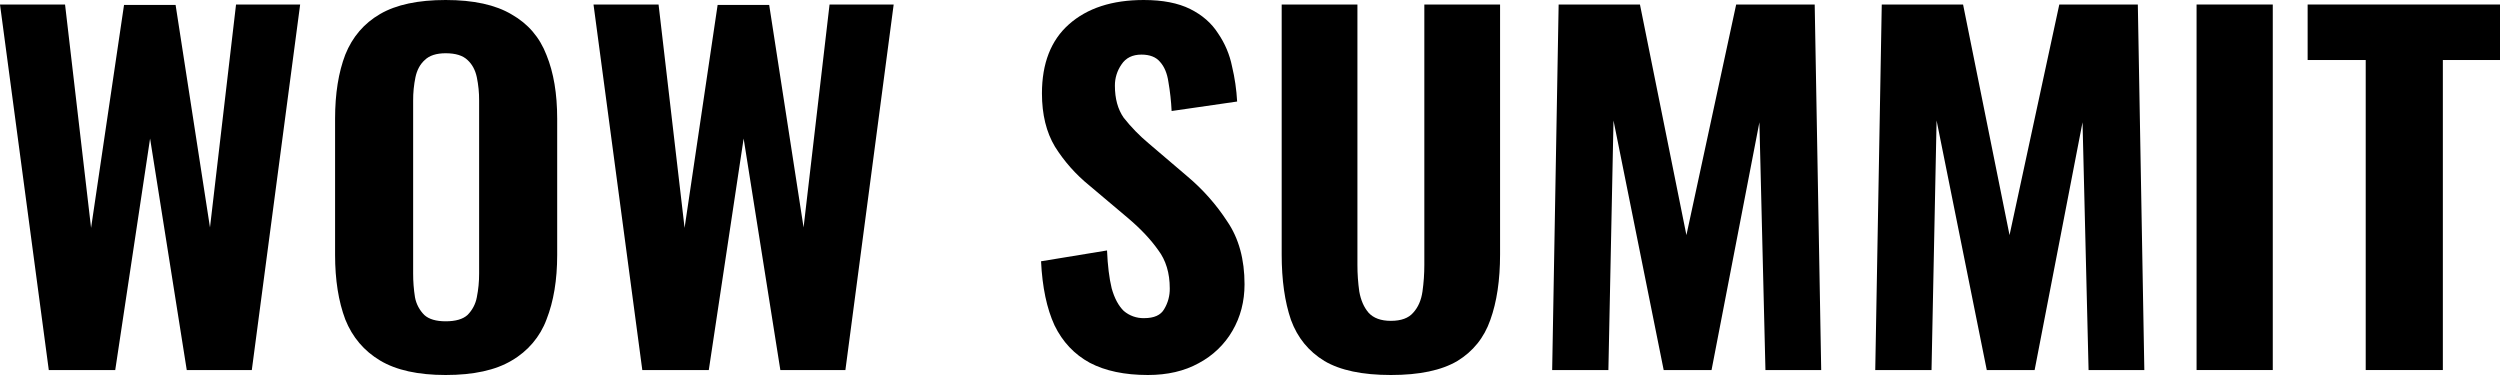
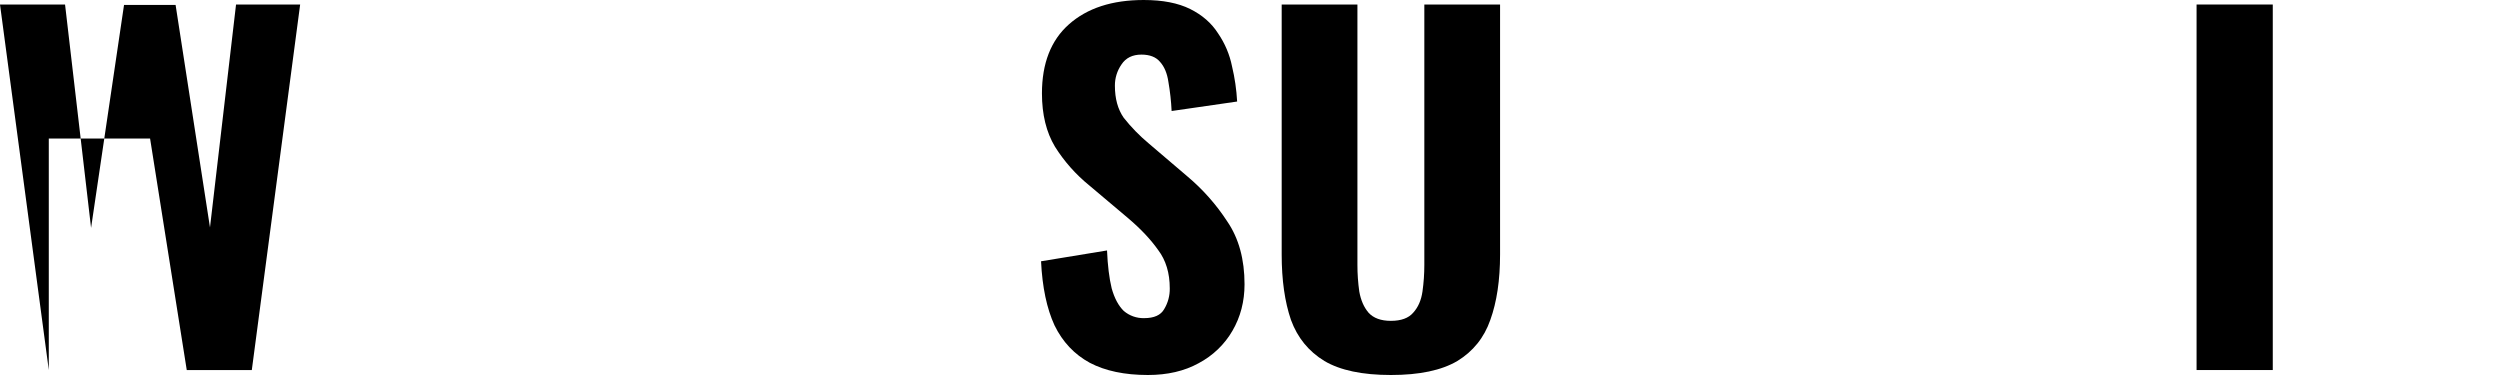
<svg xmlns="http://www.w3.org/2000/svg" width="1000" height="150" viewBox="0 0 1000 150" fill="none">
-   <path d="M19.515 148.014L0 1.805H26.02L36.429 91.155L49.611 1.986H70.241L83.995 90.975L94.417 1.805H120.061L100.723 148.014H74.702L60.033 55.415L46.093 148.014H19.515Z" fill="black" />
-   <path d="M178.268 150C167.244 150 158.508 148.075 152.062 144.224C145.616 140.373 140.969 134.898 138.122 127.798C135.399 120.578 134.037 111.974 134.033 101.986V47.473C134.033 37.485 135.396 28.941 138.122 21.841C140.975 14.744 145.622 9.329 152.062 5.596C158.502 1.862 167.237 -0.003 178.268 3.63336e-06C189.42 3.63336e-06 198.217 1.925 204.66 5.776C211.231 9.507 215.877 14.922 218.6 22.022C221.453 29.004 222.878 37.488 222.875 47.473V101.986C222.875 111.971 221.45 120.575 218.6 127.798C216.061 134.681 211.132 140.489 204.66 144.224C198.22 148.075 189.423 150 178.268 150ZM178.268 128.52C182.236 128.52 185.148 127.678 187.004 125.993C188.934 124.056 190.228 121.606 190.721 118.953C191.356 115.802 191.667 112.597 191.65 109.386V40.253C191.674 37.101 191.362 33.956 190.721 30.866C190.101 27.978 188.862 25.692 187.004 24.007C185.145 22.202 182.233 21.3 178.268 21.3C174.551 21.3 171.763 22.202 169.905 24.007C168.046 25.689 166.807 27.975 166.187 30.866C165.548 33.956 165.237 37.101 165.258 40.253V109.386C165.246 112.589 165.495 115.788 166.001 118.953C166.497 121.605 167.79 124.055 169.719 125.993C171.577 127.678 174.427 128.52 178.268 128.52Z" fill="black" />
-   <path d="M256.92 148.014L237.404 1.805H263.425L273.833 91.155L287.048 1.986H307.678L321.432 90.975L331.822 1.805H357.47L338.16 148.014H312.139L297.456 55.415L283.517 148.014H256.92Z" fill="black" />
+   <path d="M19.515 148.014L0 1.805H26.02L36.429 91.155L49.611 1.986H70.241L83.995 90.975L94.417 1.805H120.061L100.723 148.014H74.702L60.033 55.415H19.515Z" fill="black" />
  <path d="M459.169 150C449.876 150 442.132 148.375 435.936 145.126C429.741 141.754 425.032 136.76 421.811 130.144C418.713 123.409 416.916 114.865 416.421 104.513L442.813 100.181C443.064 106.197 443.683 111.252 444.672 115.343C445.787 119.314 447.398 122.323 449.504 124.368C451.755 126.302 454.678 127.334 457.682 127.256C461.65 127.256 464.314 126.053 465.674 123.646C467.191 121.131 467.963 118.257 467.904 115.343C467.904 109.206 466.355 104.091 463.258 100C460.284 95.788 456.319 91.576 451.363 87.365L435.736 74.188C430.306 69.781 425.659 64.537 421.983 58.664C418.516 52.888 416.782 45.788 416.779 37.365C416.779 25.331 420.372 16.125 427.559 9.747C434.869 3.249 444.848 3.63336e-06 457.496 3.63336e-06C465.054 3.63336e-06 471.25 1.203 476.082 3.61C480.914 6.017 484.632 9.266 487.234 13.357C489.97 17.349 491.865 21.827 492.81 26.534C493.916 31.16 494.6 35.871 494.854 40.614L468.648 44.404C468.459 40.471 468.024 36.553 467.347 32.672C466.851 29.302 465.736 26.655 464.001 24.729C462.387 22.804 459.909 21.841 456.567 21.841C452.973 21.841 450.309 23.165 448.575 25.812C446.842 28.319 445.93 31.277 445.959 34.296C445.959 39.471 447.136 43.742 449.49 47.112C452.461 50.869 455.824 54.317 459.527 57.401L474.767 70.397C481.059 75.661 486.509 81.805 490.937 88.628C495.525 95.367 497.817 103.73 497.814 113.718C497.814 120.578 496.203 126.775 492.981 132.31C489.811 137.798 485.108 142.304 479.414 145.307C473.723 148.436 466.975 150 459.169 150Z" fill="black" />
  <path d="M556.351 150C544.951 150 536.092 148.135 529.773 144.404C523.453 140.557 518.993 135.081 516.391 127.978C513.913 120.758 512.673 112.034 512.673 101.805V1.805H542.969V105.957C542.967 109.519 543.215 113.077 543.712 116.607C544.332 120.096 545.571 122.924 547.429 125.09C549.412 127.256 552.386 128.339 556.351 128.339C560.44 128.339 563.413 127.256 565.272 125.09C567.255 122.924 568.494 120.096 568.989 116.607C569.488 113.077 569.737 109.519 569.733 105.957V1.805H600.028V101.805C600.028 112.034 598.727 120.758 596.125 127.978C593.647 135.075 589.248 140.551 582.929 144.404C576.61 148.138 567.75 150.003 556.351 150Z" fill="black" />
-   <path d="M620.868 148.014L623.456 1.805H655.981L674.567 94.043L694.468 1.805H725.879L728.481 148.014H706.178L703.761 48.917L684.618 148.014H665.474L645.401 48.195L643.357 148.014H620.868Z" fill="black" />
-   <path d="M750.101 148.014L752.703 1.805H785.229L803.815 94.043L823.721 1.805H855.131L857.733 148.014H835.43L833.014 48.917L813.851 148.014H794.708L774.635 48.195L772.609 148.014H750.101Z" fill="black" />
  <path d="M878.628 148.014V1.805H909.11V148.014H878.628Z" fill="black" />
-   <path d="M946.286 148.014V24.007H923.054V1.805H1000V24.007H977.139V148.014H946.286Z" fill="black" />
</svg>